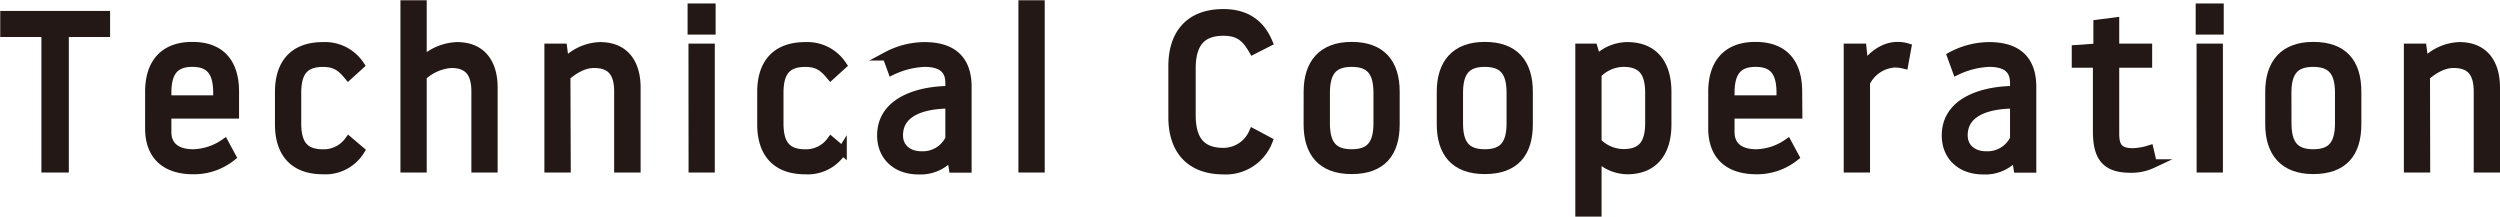
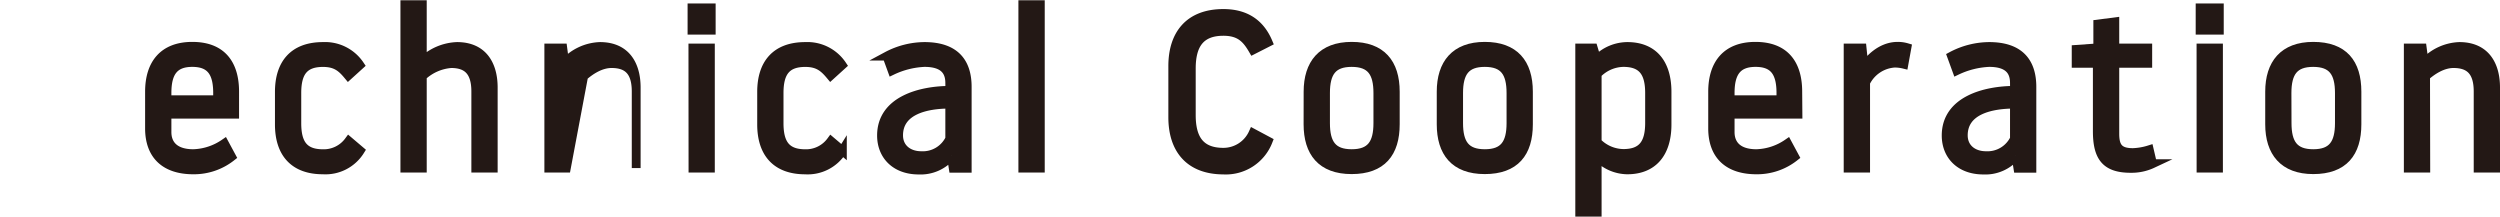
<svg xmlns="http://www.w3.org/2000/svg" viewBox="0 0 537.53 46.57">
  <defs>
    <style>.cls-1{fill:#231815;stroke:#231815;stroke-miterlimit:10;stroke-width:1.9px;}</style>
  </defs>
  <g id="レイヤー_2" data-name="レイヤー 2">
    <g id="text">
-       <path class="cls-1" d="M13.85,36.14h-4V7H1V3.3H22.72V7H13.85Z" />
      <path class="cls-1" d="M50.45,24.55H35.9V28.4c0,2.53,1.51,4.64,5.68,4.64a12.45,12.45,0,0,0,6.67-2.2l1.54,2.86a13,13,0,0,1-8.21,2.82c-6.28,0-9.43-3.34-9.43-8.92V19.72c0-6,3-9.76,9.2-9.76s9.1,3.66,9.1,9.76Zm-3.66-3.1V20c0-4.41-1.5-6.57-5.44-6.57S35.9,15.59,35.9,20v1.45Z" />
      <path class="cls-1" d="M60.07,26.76v-7c0-6,3-9.76,9.38-9.76a9,9,0,0,1,7.93,4l-2.49,2.26c-1.4-1.69-2.62-2.82-5.44-2.82-4.13,0-5.63,2.16-5.63,6.57v6.47c0,4.41,1.5,6.57,5.63,6.57A6.68,6.68,0,0,0,75,30.32l2.44,2.07a8.78,8.78,0,0,1-8,4.13C63.07,36.52,60.07,32.76,60.07,26.76Z" />
      <path class="cls-1" d="M90.8,36.14H87.05V1H90.8V13.2A11.34,11.34,0,0,1,98.26,10c5.59,0,7.79,3.94,7.79,8.82V36.14H102.3V19.67c0-4.41-1.93-6-5.3-6a10.23,10.23,0,0,0-6.2,2.73Z" />
-       <path class="cls-1" d="M121.77,36.14H118V10.33h3l.42,3.19A10.78,10.78,0,0,1,129,10c5.59,0,7.79,3.94,7.79,8.82V36.14H133V19.67c0-4.41-1.92-6-5.3-6-2.4,0-4.6,1.51-6,2.73Z" />
+       <path class="cls-1" d="M121.77,36.14H118V10.33h3l.42,3.19A10.78,10.78,0,0,1,129,10c5.59,0,7.79,3.94,7.79,8.82V36.14V19.67c0-4.41-1.92-6-5.3-6-2.4,0-4.6,1.51-6,2.73Z" />
      <path class="cls-1" d="M148.79,1.7h4.13V6.49h-4.13Zm.19,8.63h3.76V36.14H149Z" />
      <path class="cls-1" d="M163.76,26.76v-7c0-6,3-9.76,9.39-9.76a9,9,0,0,1,7.93,4l-2.49,2.26c-1.41-1.69-2.63-2.82-5.44-2.82-4.13,0-5.64,2.16-5.64,6.57v6.47c0,4.41,1.51,6.57,5.64,6.57a6.66,6.66,0,0,0,5.53-2.72l2.44,2.07a8.77,8.77,0,0,1-8,4.13C166.76,36.52,163.76,32.76,163.76,26.76Z" />
      <path class="cls-1" d="M204.21,17.84c0-2.53-1.27-4.41-5.45-4.41a18,18,0,0,0-6.94,1.74l-1.13-3.1A17.41,17.41,0,0,1,198.76,10c6.29,0,9.2,3.09,9.2,8.68v17.5h-3l-.42-2.72a8.53,8.53,0,0,1-7,3.1c-5.07,0-8-3.2-8-7.42,0-7.6,8.49-9.71,14.69-9.71Zm0,11.92V22.39c-5.06,0-11,1.32-11,6.71,0,2.82,2.21,4.37,4.84,4.37A6.43,6.43,0,0,0,204.25,29.76Z" />
      <path class="cls-1" d="M219.92,1h3.76V36.14h-3.76Z" />
      <path class="cls-1" d="M252.16,25.21v-11c0-6.85,3.56-11.31,10.88-11.31,4.18,0,7.7,1.64,9.62,6.19l-3.24,1.65c-1.4-2.4-2.81-4-6.38-4-5,0-6.9,2.91-6.9,8v10c0,5.07,1.88,8,6.9,8a7,7,0,0,0,6.38-4.12l3.24,1.73a9.76,9.76,0,0,1-9.62,6.2C255.72,36.52,252.16,32.06,252.16,25.21Z" />
      <path class="cls-1" d="M281.25,19.72c0-6,3-9.76,9.38-9.76S300,13.57,300,19.72v7c0,6.14-2.86,9.76-9.38,9.76s-9.38-3.76-9.38-9.76ZM285,26.47c0,4.41,1.5,6.57,5.63,6.57s5.63-2.16,5.63-6.57V20c0-4.41-1.5-6.57-5.63-6.57S285,15.59,285,20Z" />
      <path class="cls-1" d="M309.87,19.72c0-6,3-9.76,9.38-9.76s9.38,3.61,9.38,9.76v7c0,6.14-2.86,9.76-9.38,9.76s-9.38-3.76-9.38-9.76Zm3.75,6.75c0,4.41,1.5,6.57,5.63,6.57s5.63-2.16,5.63-6.57V20c0-4.41-1.5-6.57-5.63-6.57s-5.63,2.16-5.63,6.57Z" />
      <path class="cls-1" d="M339.66,10.33h2.91l.75,2.49A9.27,9.27,0,0,1,349.89,10c5.58,0,8.54,3.61,8.54,9.76v7c0,6.14-3,9.76-8.54,9.76a9.05,9.05,0,0,1-6.48-2.87v12h-3.75Zm3.75,20.23A8,8,0,0,0,349.05,33c4.08,0,5.63-2.16,5.63-6.57V20c0-4.41-1.55-6.57-5.63-6.57a8,8,0,0,0-5.64,2.49Z" />
      <path class="cls-1" d="M386.58,24.55H372V28.4c0,2.53,1.5,4.64,5.67,4.64a12.45,12.45,0,0,0,6.67-2.2l1.54,2.86a13,13,0,0,1-8.21,2.82c-6.28,0-9.43-3.34-9.43-8.92V19.72c0-6,3-9.76,9.2-9.76s9.1,3.66,9.1,9.76Zm-3.66-3.1V20c0-4.41-1.5-6.57-5.44-6.57S372,15.59,372,20v1.45Z" />
      <path class="cls-1" d="M401.13,17.75V36.14h-3.76V10.33h3l.42,4.09c.84-1.37,3.47-4.46,7.22-4.46a6.75,6.75,0,0,1,2,.28l-.65,3.57a8.3,8.3,0,0,0-2-.24A7.46,7.46,0,0,0,401.13,17.75Z" />
      <path class="cls-1" d="M433.13,17.84c0-2.53-1.27-4.41-5.45-4.41a18,18,0,0,0-6.94,1.74l-1.13-3.1A17.41,17.41,0,0,1,427.68,10c6.29,0,9.2,3.09,9.2,8.68v17.5h-3l-.43-2.72a8.49,8.49,0,0,1-7,3.1c-5.07,0-8-3.2-8-7.42,0-7.6,8.49-9.71,14.69-9.71Zm0,11.92V22.39c-5.07,0-11,1.32-11,6.71,0,2.82,2.21,4.37,4.84,4.37A6.43,6.43,0,0,0,433.17,29.76Z" />
      <path class="cls-1" d="M454.71,28.73c0,2.76.79,4.08,3.89,4.08a13.41,13.41,0,0,0,3.52-.61l.7,3a10.59,10.59,0,0,1-4.69,1c-5.39,0-7.18-2.44-7.18-8V13.62H446.4v-3l4.65-.33V5.17l3.66-.47v5.63h7.08v3.29h-7.08Z" />
      <path class="cls-1" d="M473.05,1.7h4.13V6.49h-4.13Zm.19,8.63H477V36.14h-3.75Z" />
      <path class="cls-1" d="M488,19.72c0-6,3-9.76,9.38-9.76,6.53,0,9.39,3.61,9.39,9.76v7c0,6.14-2.86,9.76-9.39,9.76-6.38,0-9.38-3.76-9.38-9.76Zm3.75,6.75c0,4.41,1.51,6.57,5.63,6.57S503,30.88,503,26.47V20c0-4.41-1.51-6.57-5.64-6.57s-5.63,2.16-5.63,6.57Z" />
      <path class="cls-1" d="M521.57,36.14h-3.76V10.33h3l.42,3.19A10.78,10.78,0,0,1,528.79,10c5.59,0,7.79,3.94,7.79,8.82V36.14h-3.75V19.67c0-4.41-1.93-6-5.3-6-2.4,0-4.6,1.51-6,2.73Z" />
    </g>
  </g>
</svg>